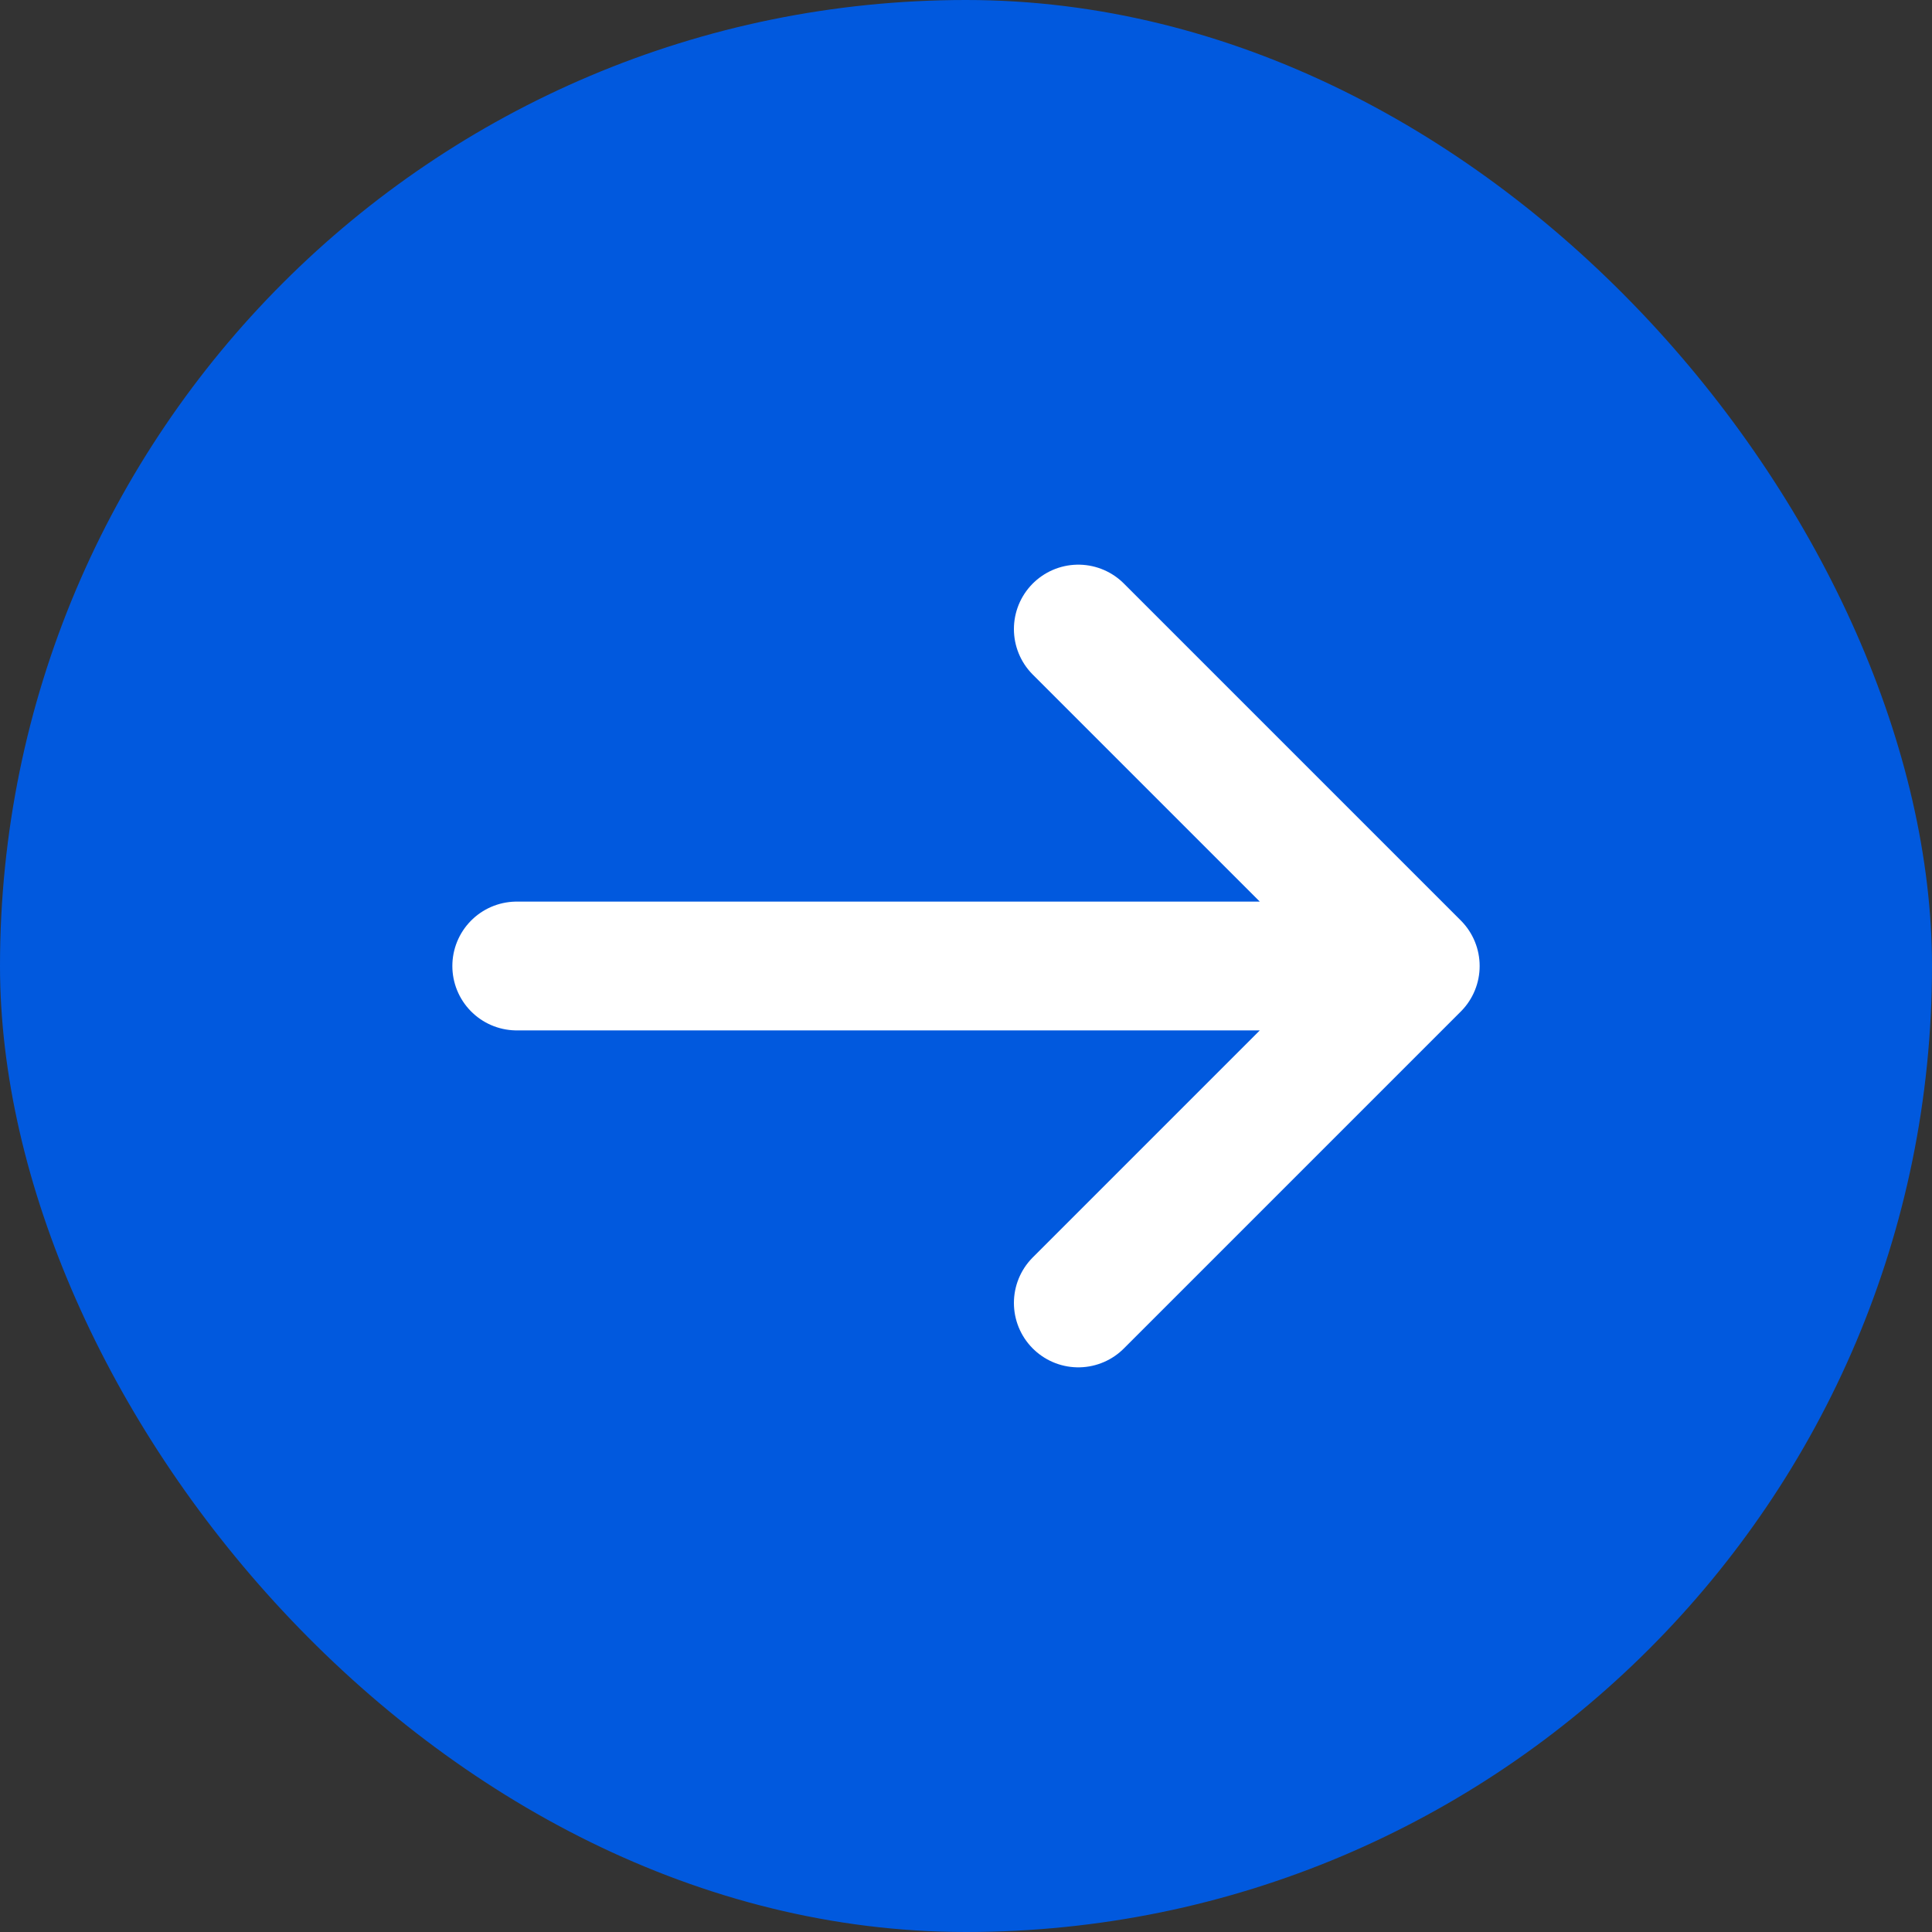
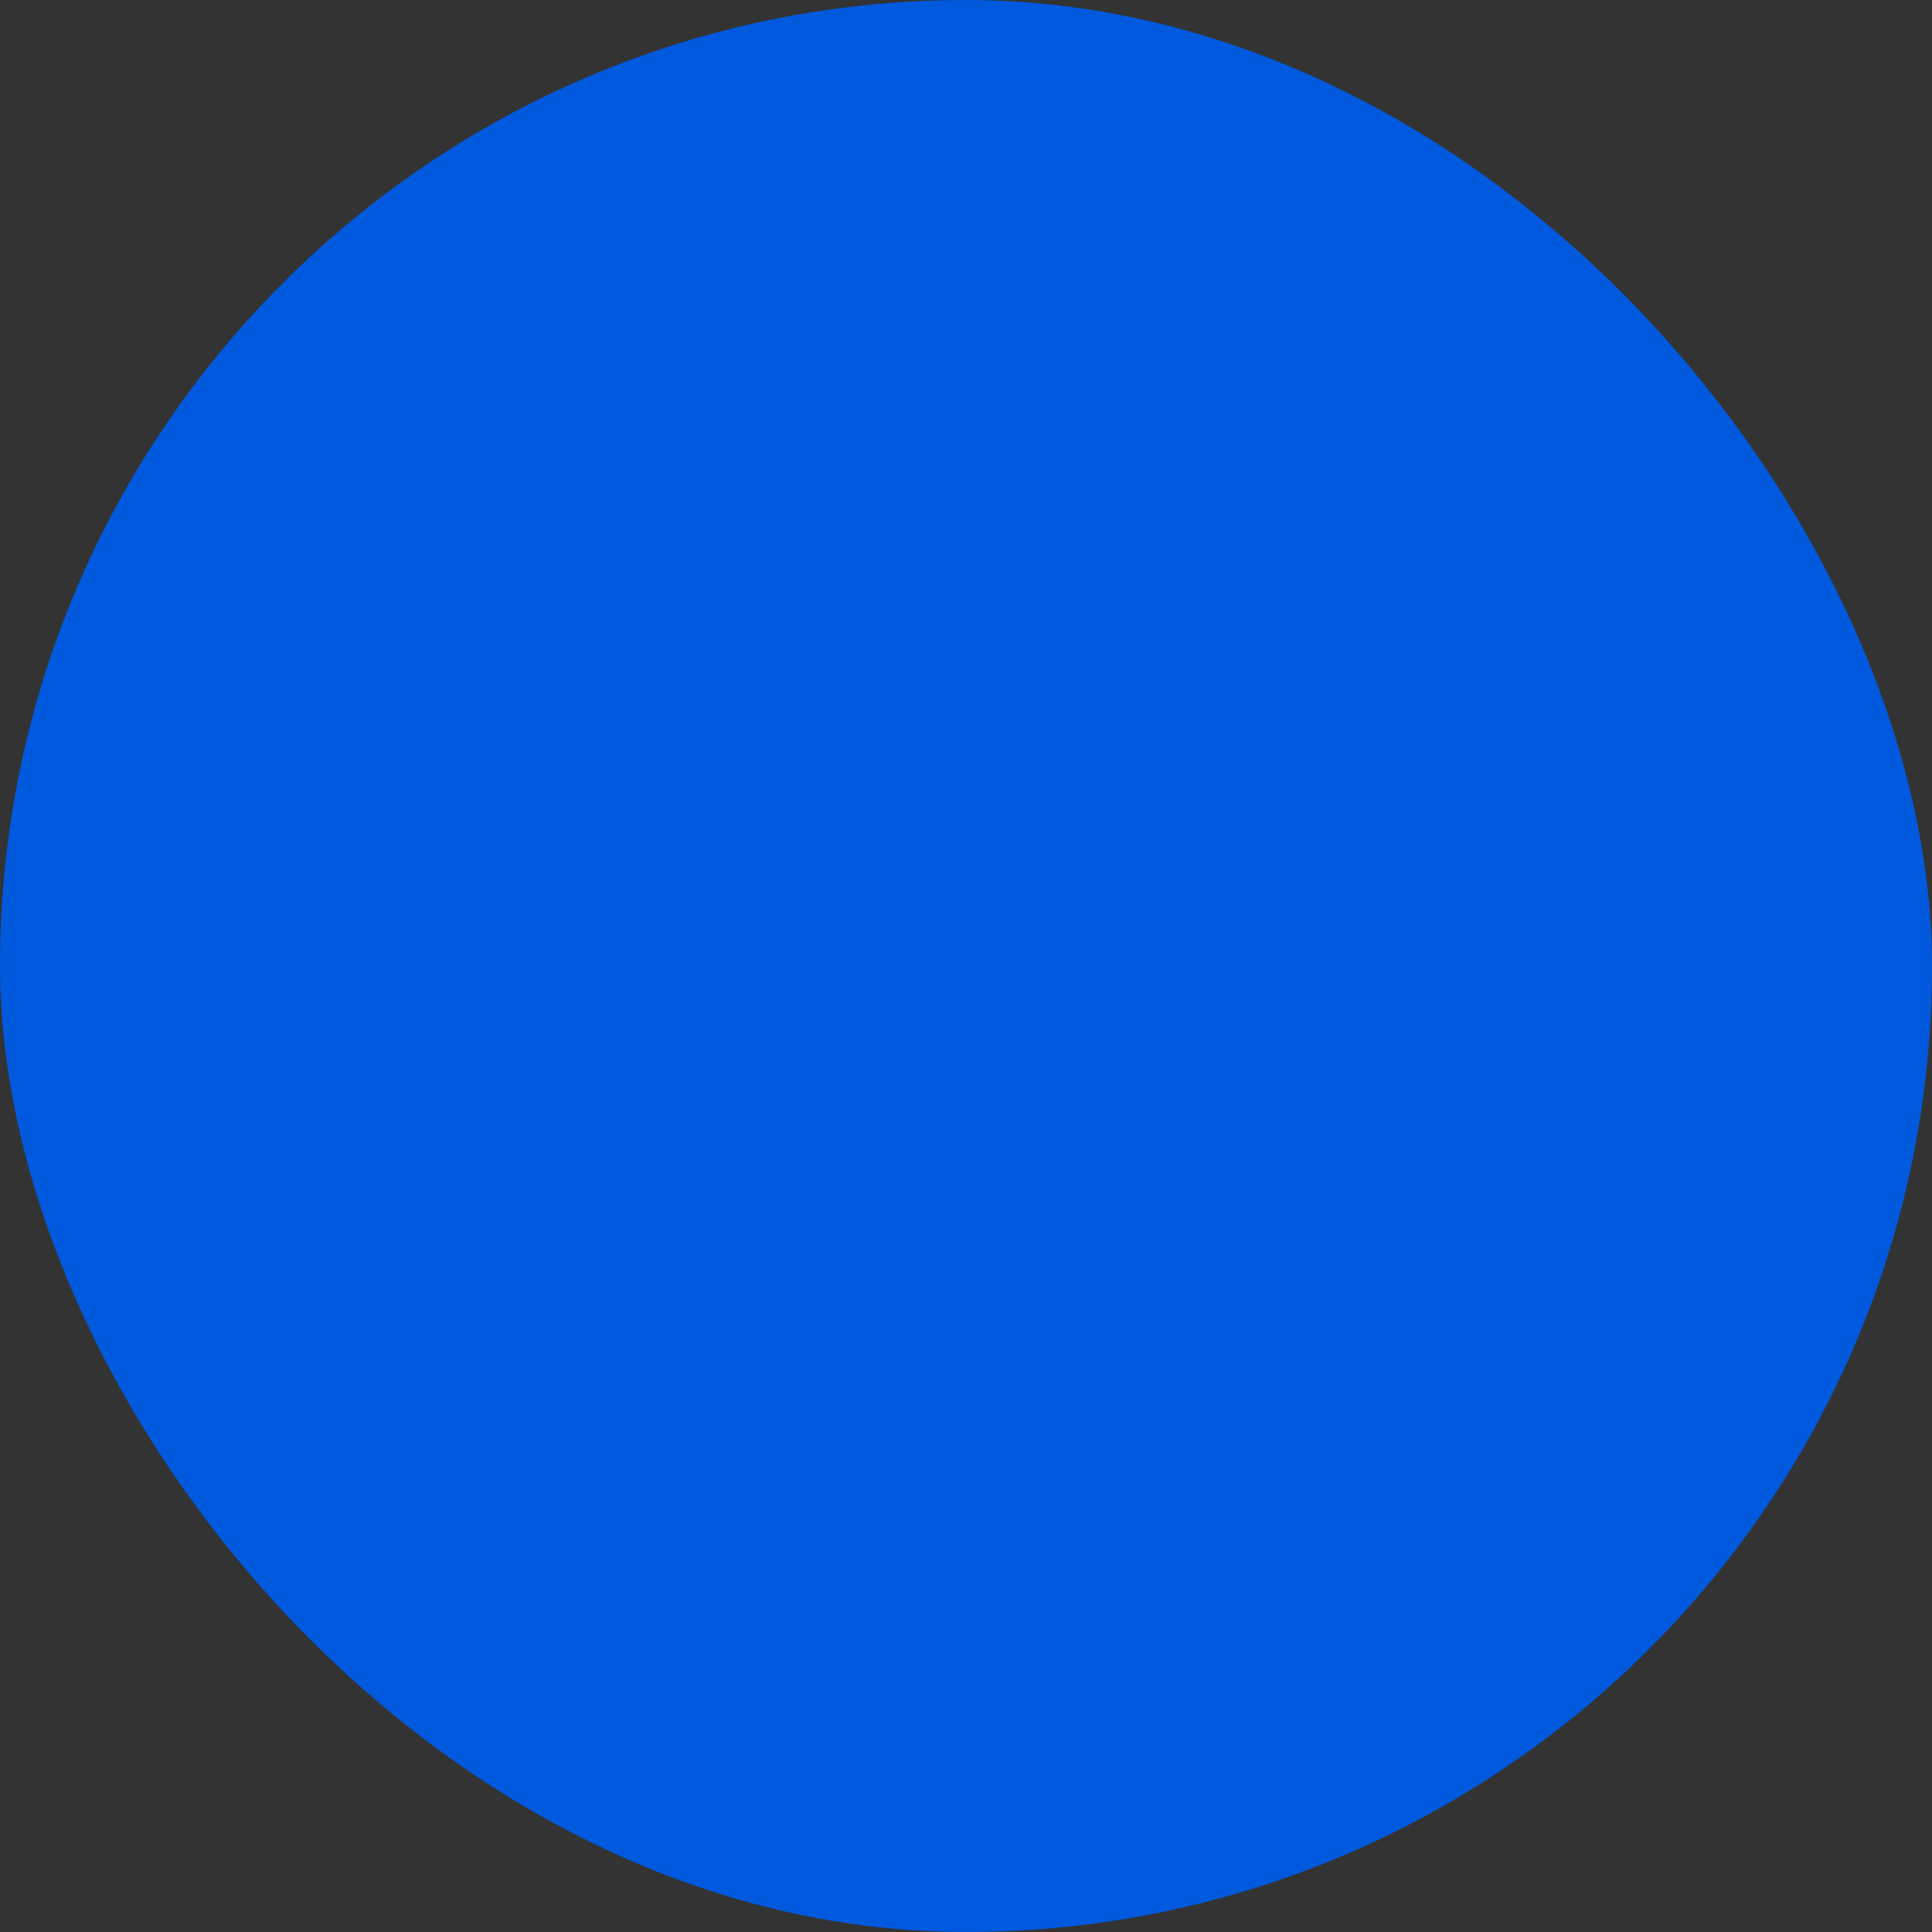
<svg xmlns="http://www.w3.org/2000/svg" width="30" height="30" viewBox="0 0 30 30" fill="none">
  <rect x="0" y="0" width="30" height="30" fill="#333333" stroke="none" />
  <rect width="30" height="30" rx="15" fill="#0159DE" />
-   <path d="M8.024 15L21.976 15M21.976 15L16.744 20.232M21.976 15L16.744 9.768" stroke="white" stroke-width="2" stroke-linecap="round" stroke-linejoin="round" />
</svg>